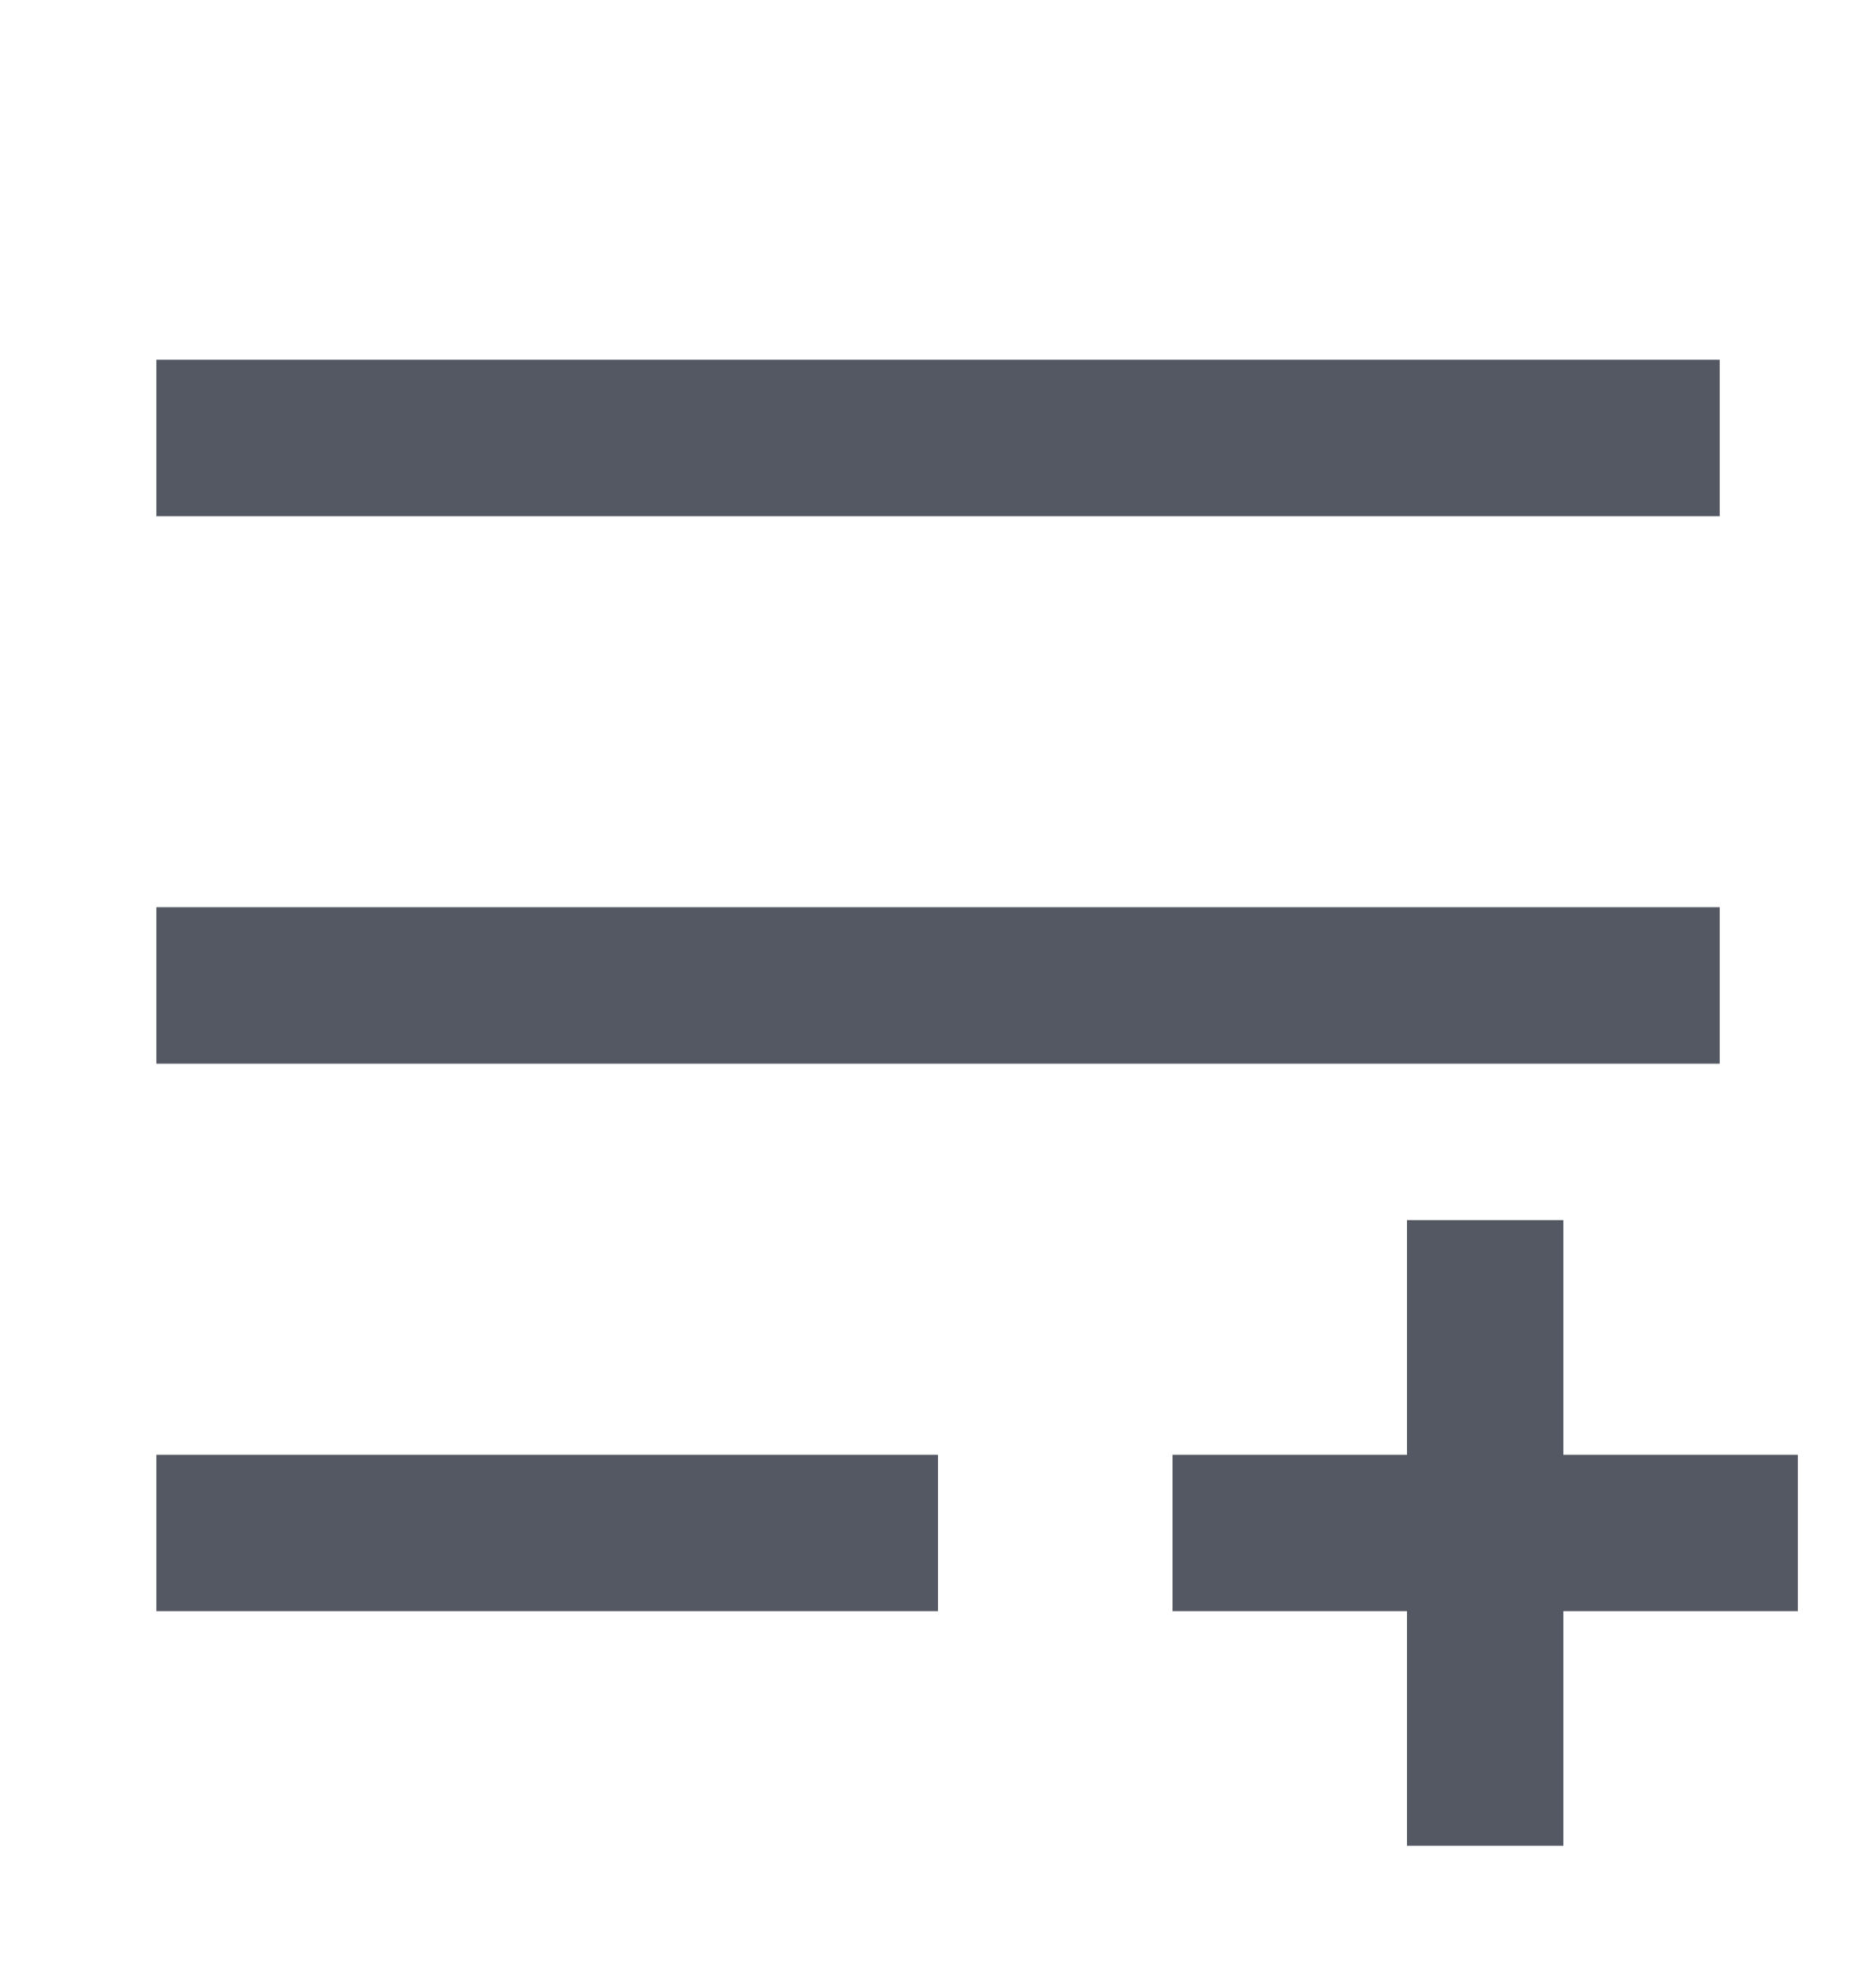
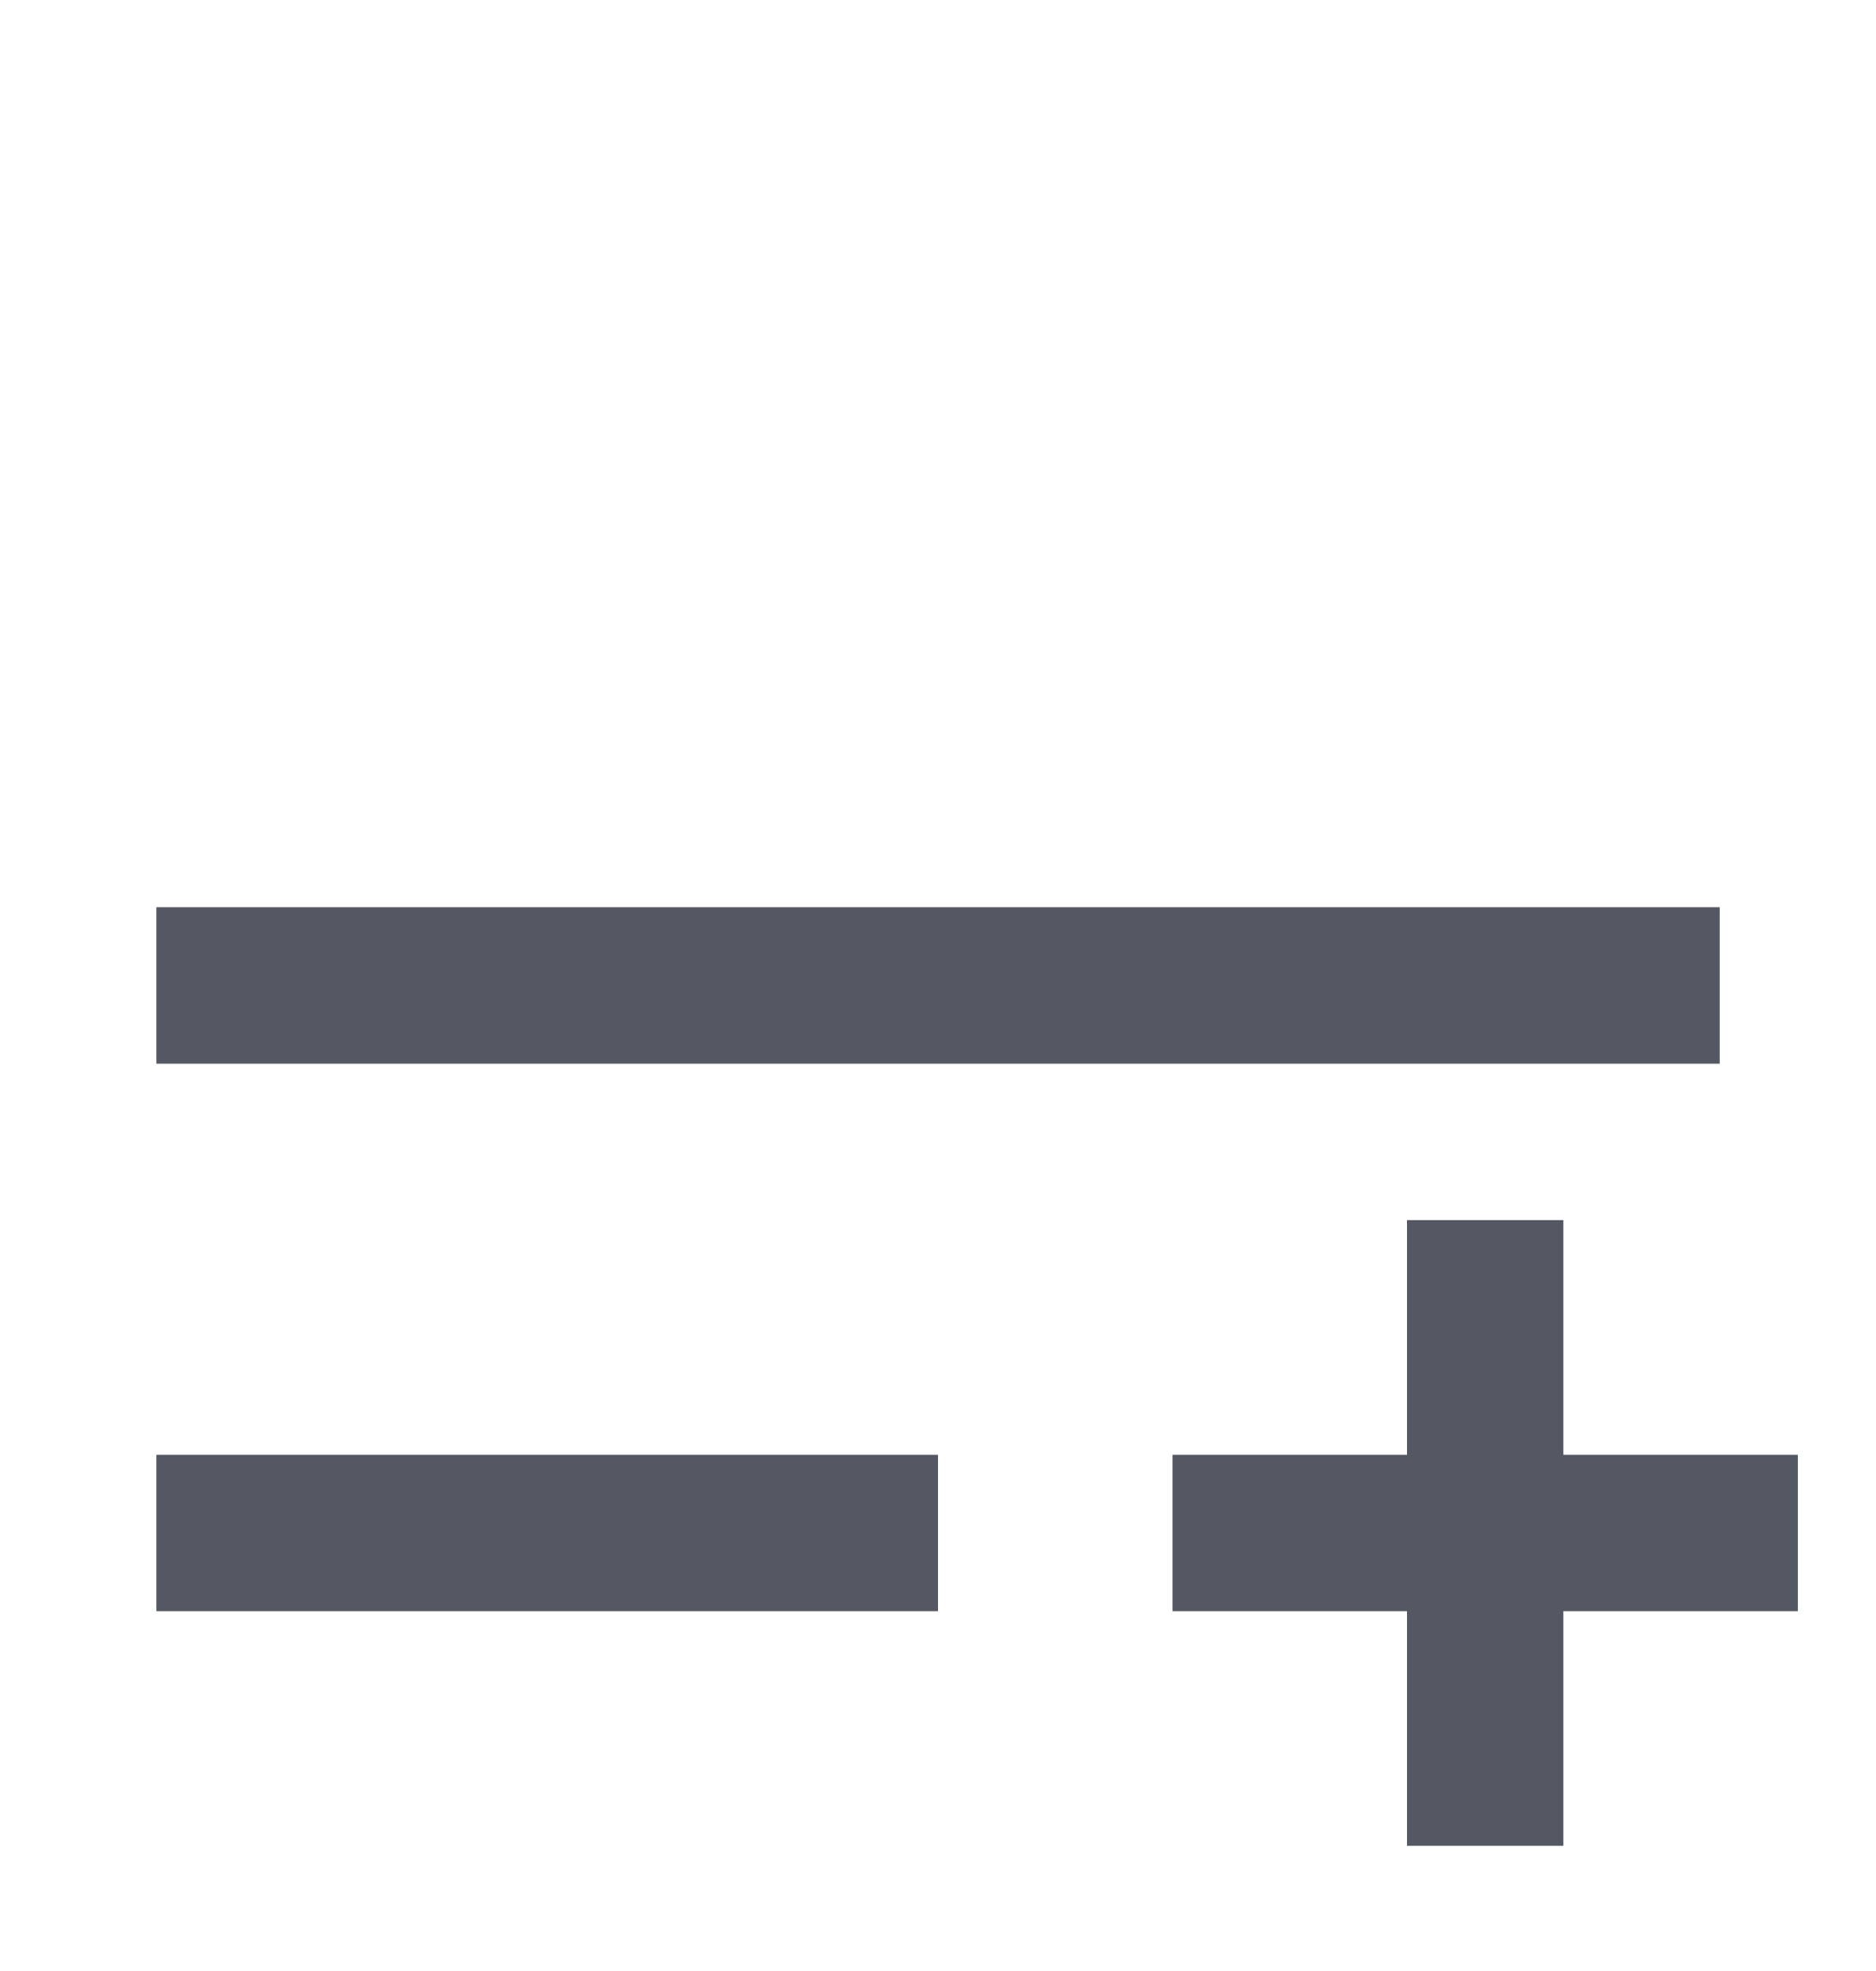
<svg xmlns="http://www.w3.org/2000/svg" width="20" height="21" viewBox="0 0 20 21" fill="none">
-   <path d="M1.667 15.5H10V17.166H1.667V15.5ZM1.667 9.666H18.334V11.333H1.667V9.666ZM1.667 3.833H18.334V5.5H1.667V3.833ZM15 15.5V13H16.667V15.5H19.167V17.166H16.667V19.666H15V17.166H12.5V15.5H15Z" fill="#535862" />
+   <path d="M1.667 15.5H10V17.166H1.667V15.5ZM1.667 9.666H18.334V11.333H1.667V9.666ZM1.667 3.833H18.334V5.5V3.833ZM15 15.5V13H16.667V15.5H19.167V17.166H16.667V19.666H15V17.166H12.5V15.5H15Z" fill="#535862" />
</svg>